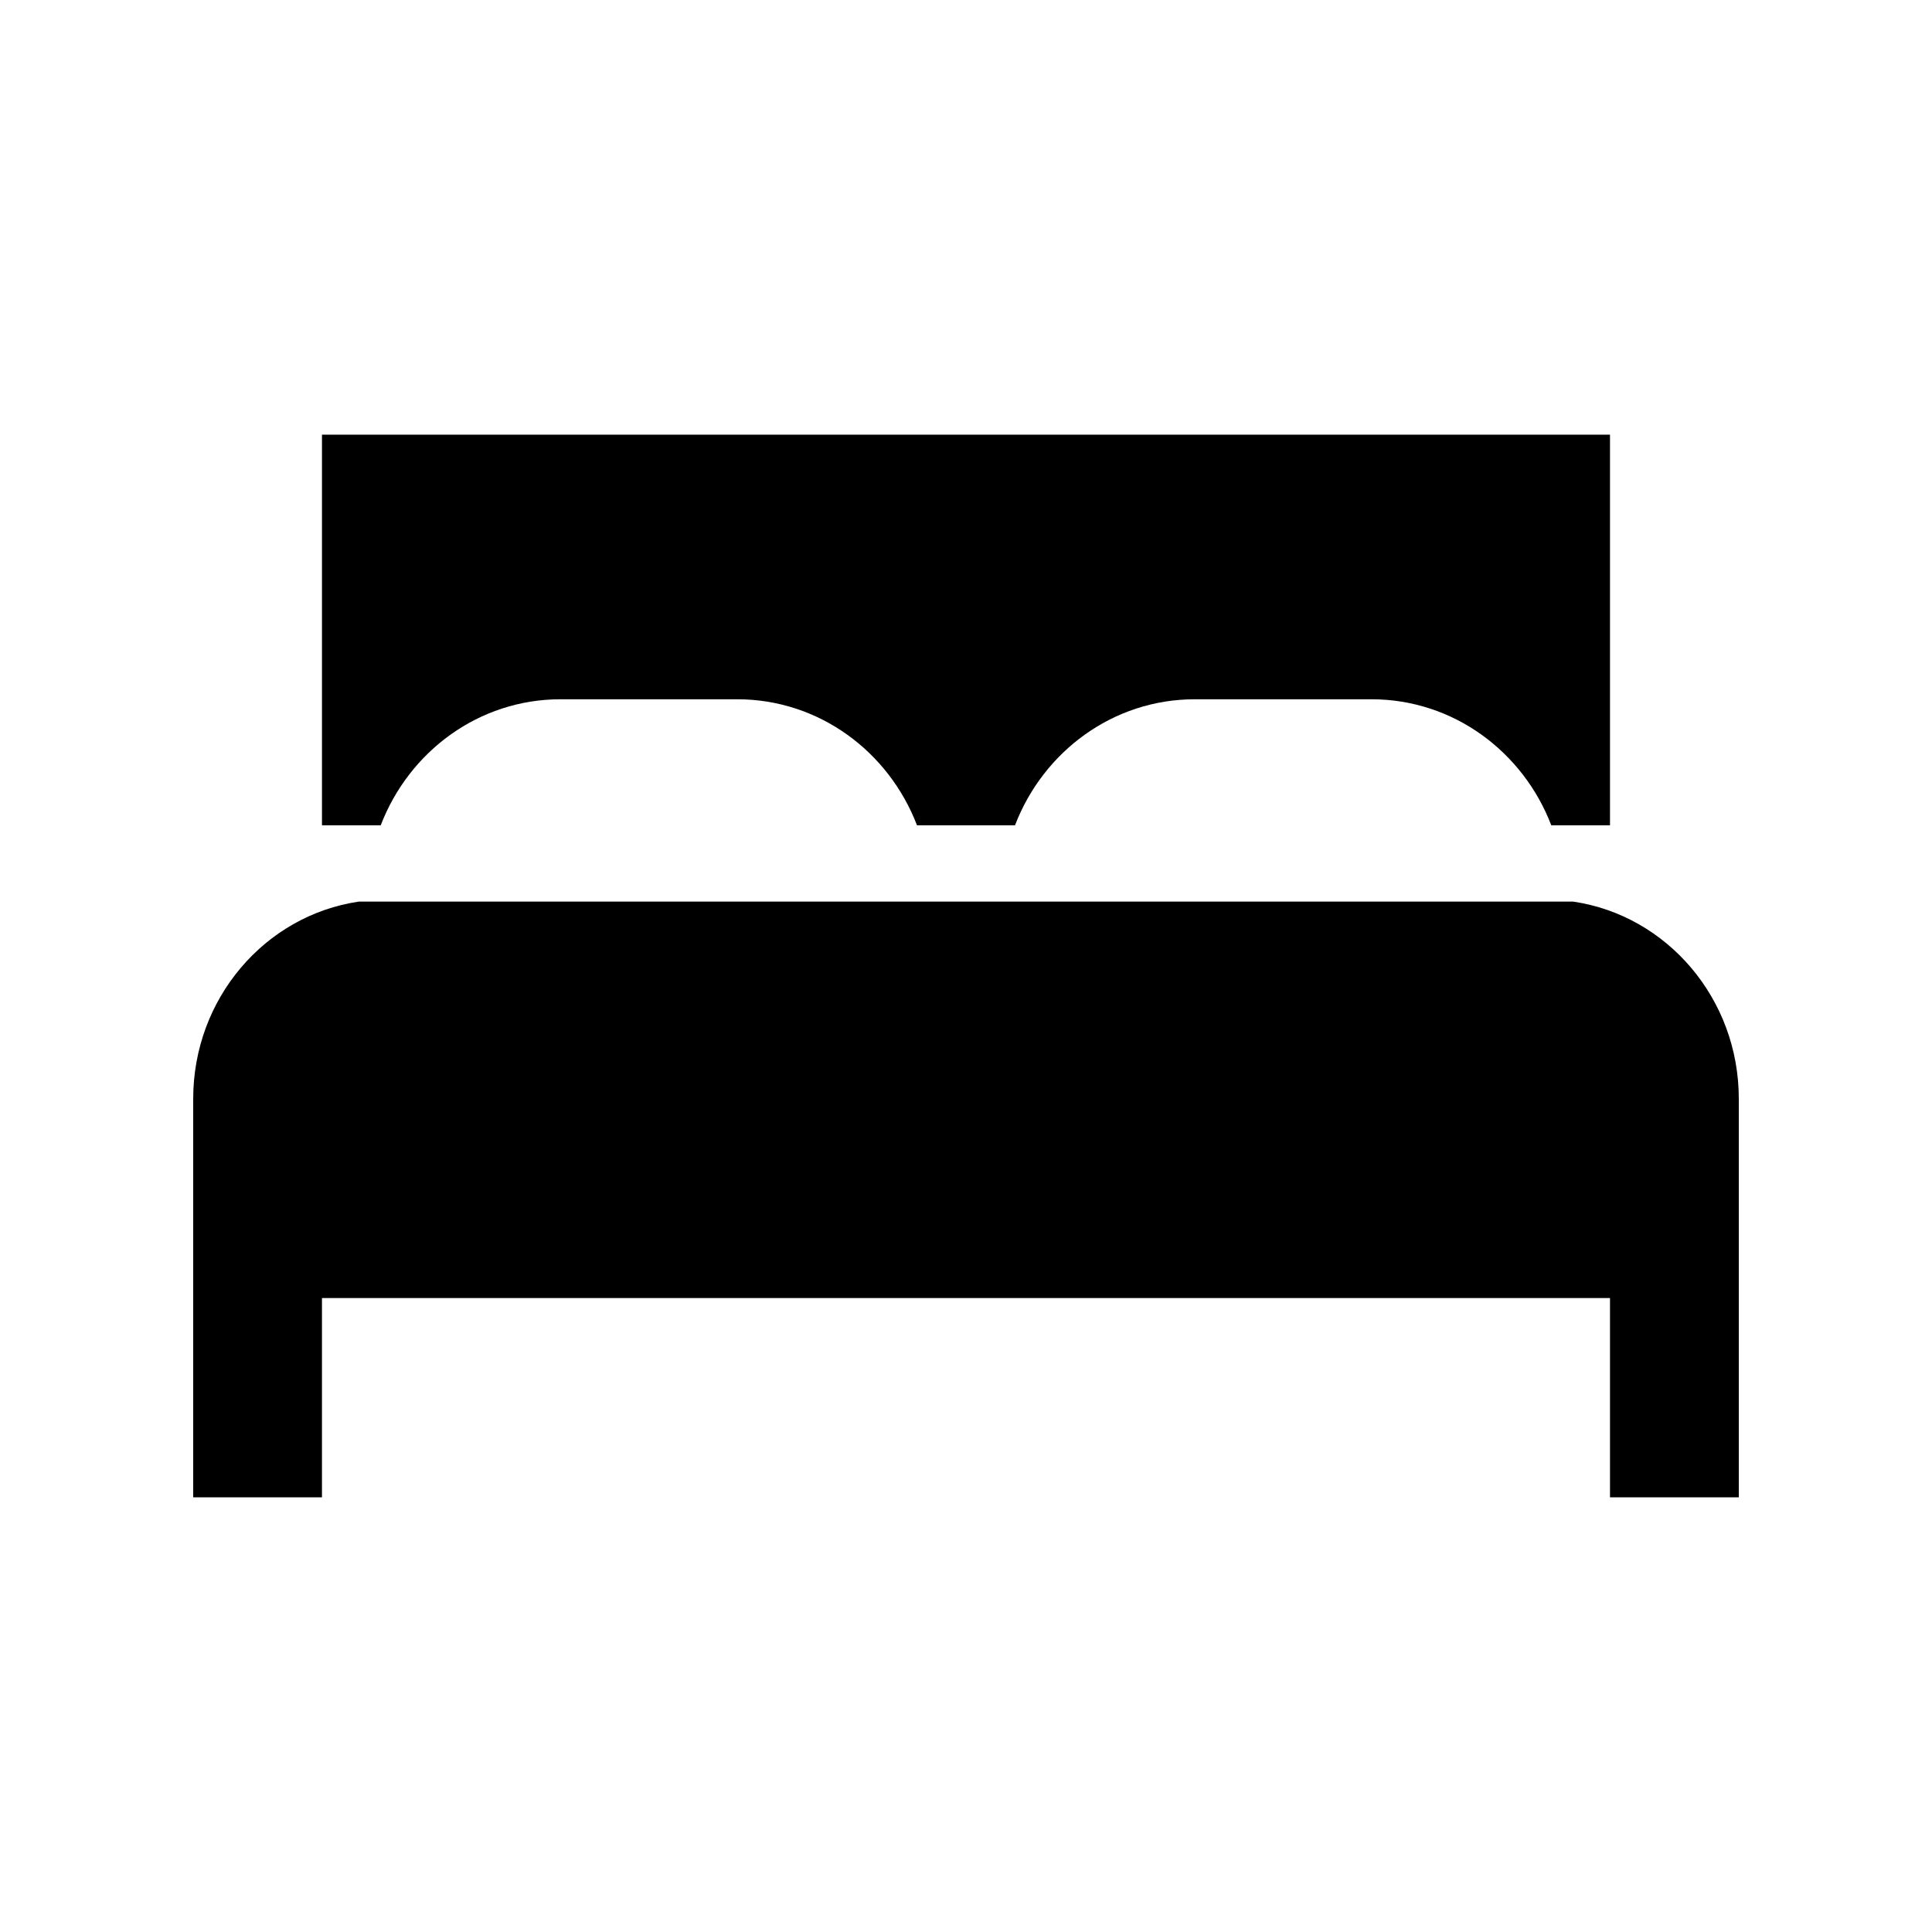
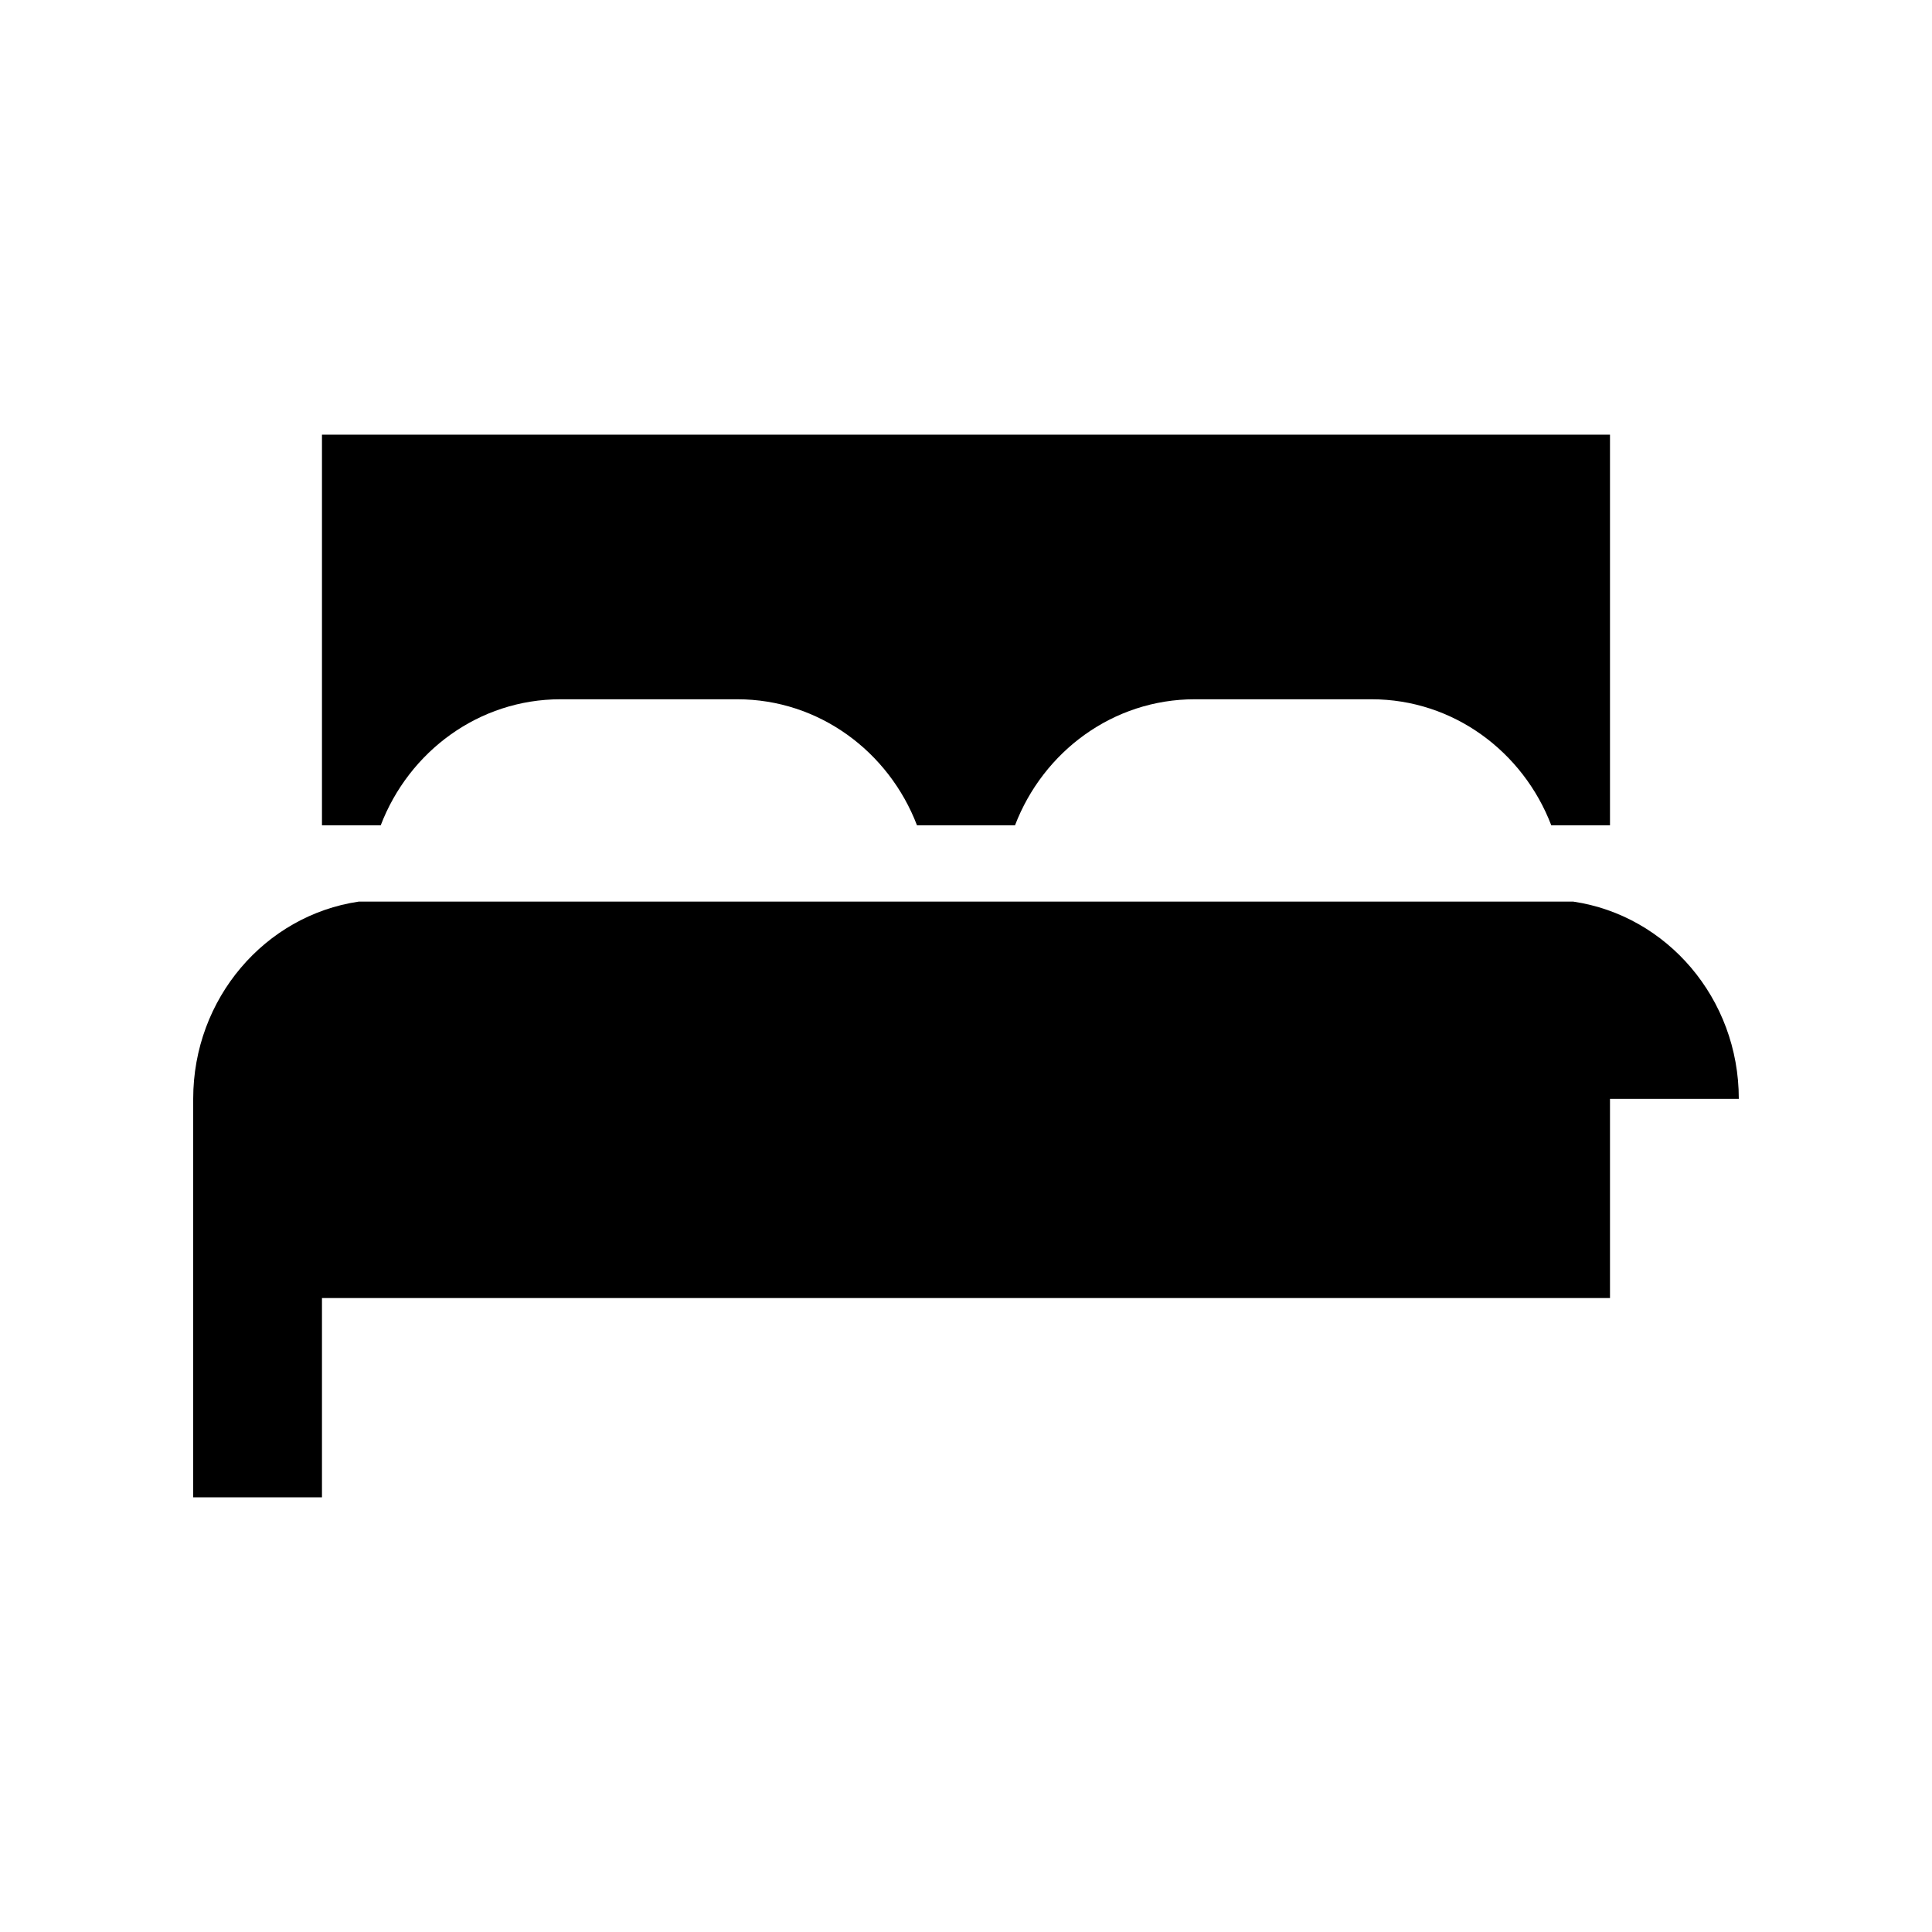
<svg xmlns="http://www.w3.org/2000/svg" viewBox="0 0 200 200" fill="currentColor">
-   <path d="M166.666 44.998v40.438h-6.078c-2.927-7.642-10.155-13.048-18.607-13.048H123.68c-8.452 0-15.68 5.406-18.607 13.048H94.927C92 77.794 84.772 72.388 76.32 72.388H58.019c-8.452 0-15.68 5.406-18.607 13.048H33.33V44.998h133.336zM180 113.749c0-10.387-7.445-18.982-17.131-20.414H37.131C27.44 94.767 20 103.362 20 113.749v41.253h13.33v-20.627h133.336v20.627H180v-41.253z" />
+   <path d="M166.666 44.998v40.438h-6.078c-2.927-7.642-10.155-13.048-18.607-13.048H123.68c-8.452 0-15.68 5.406-18.607 13.048H94.927C92 77.794 84.772 72.388 76.32 72.388H58.019c-8.452 0-15.68 5.406-18.607 13.048H33.33V44.998h133.336zM180 113.749c0-10.387-7.445-18.982-17.131-20.414H37.131C27.44 94.767 20 103.362 20 113.749v41.253h13.33v-20.627h133.336v20.627v-41.253z" />
</svg>